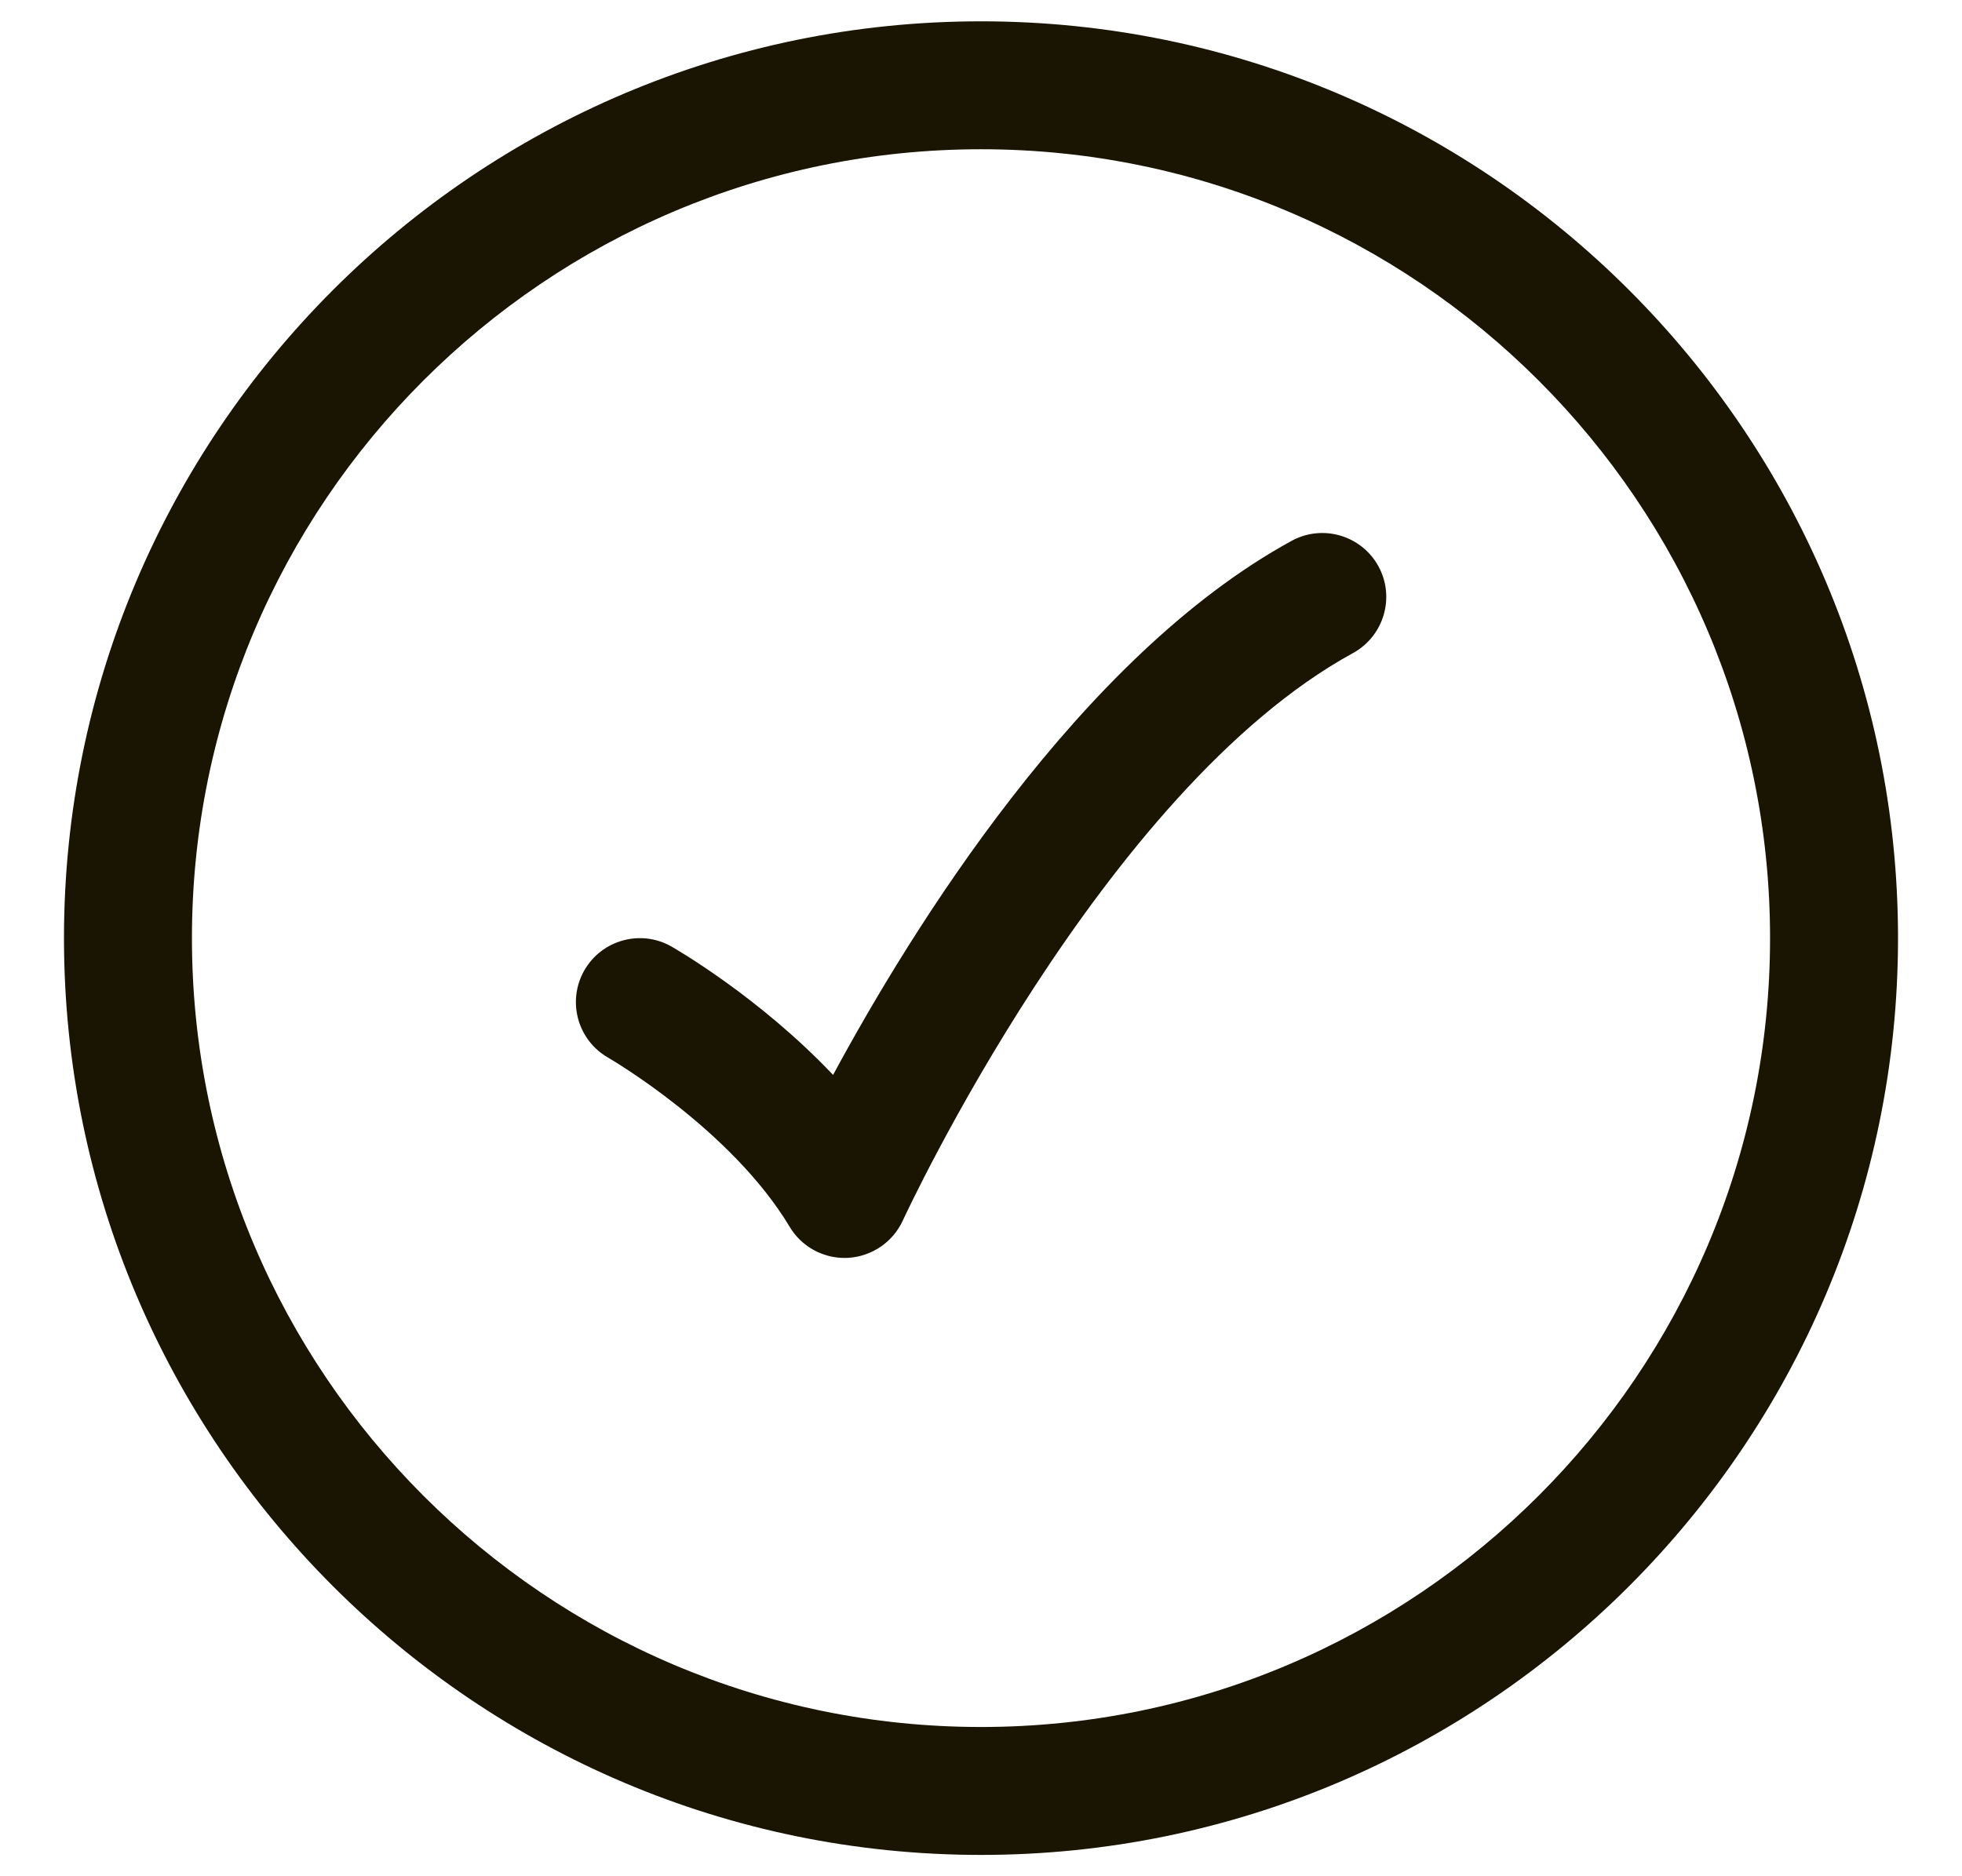
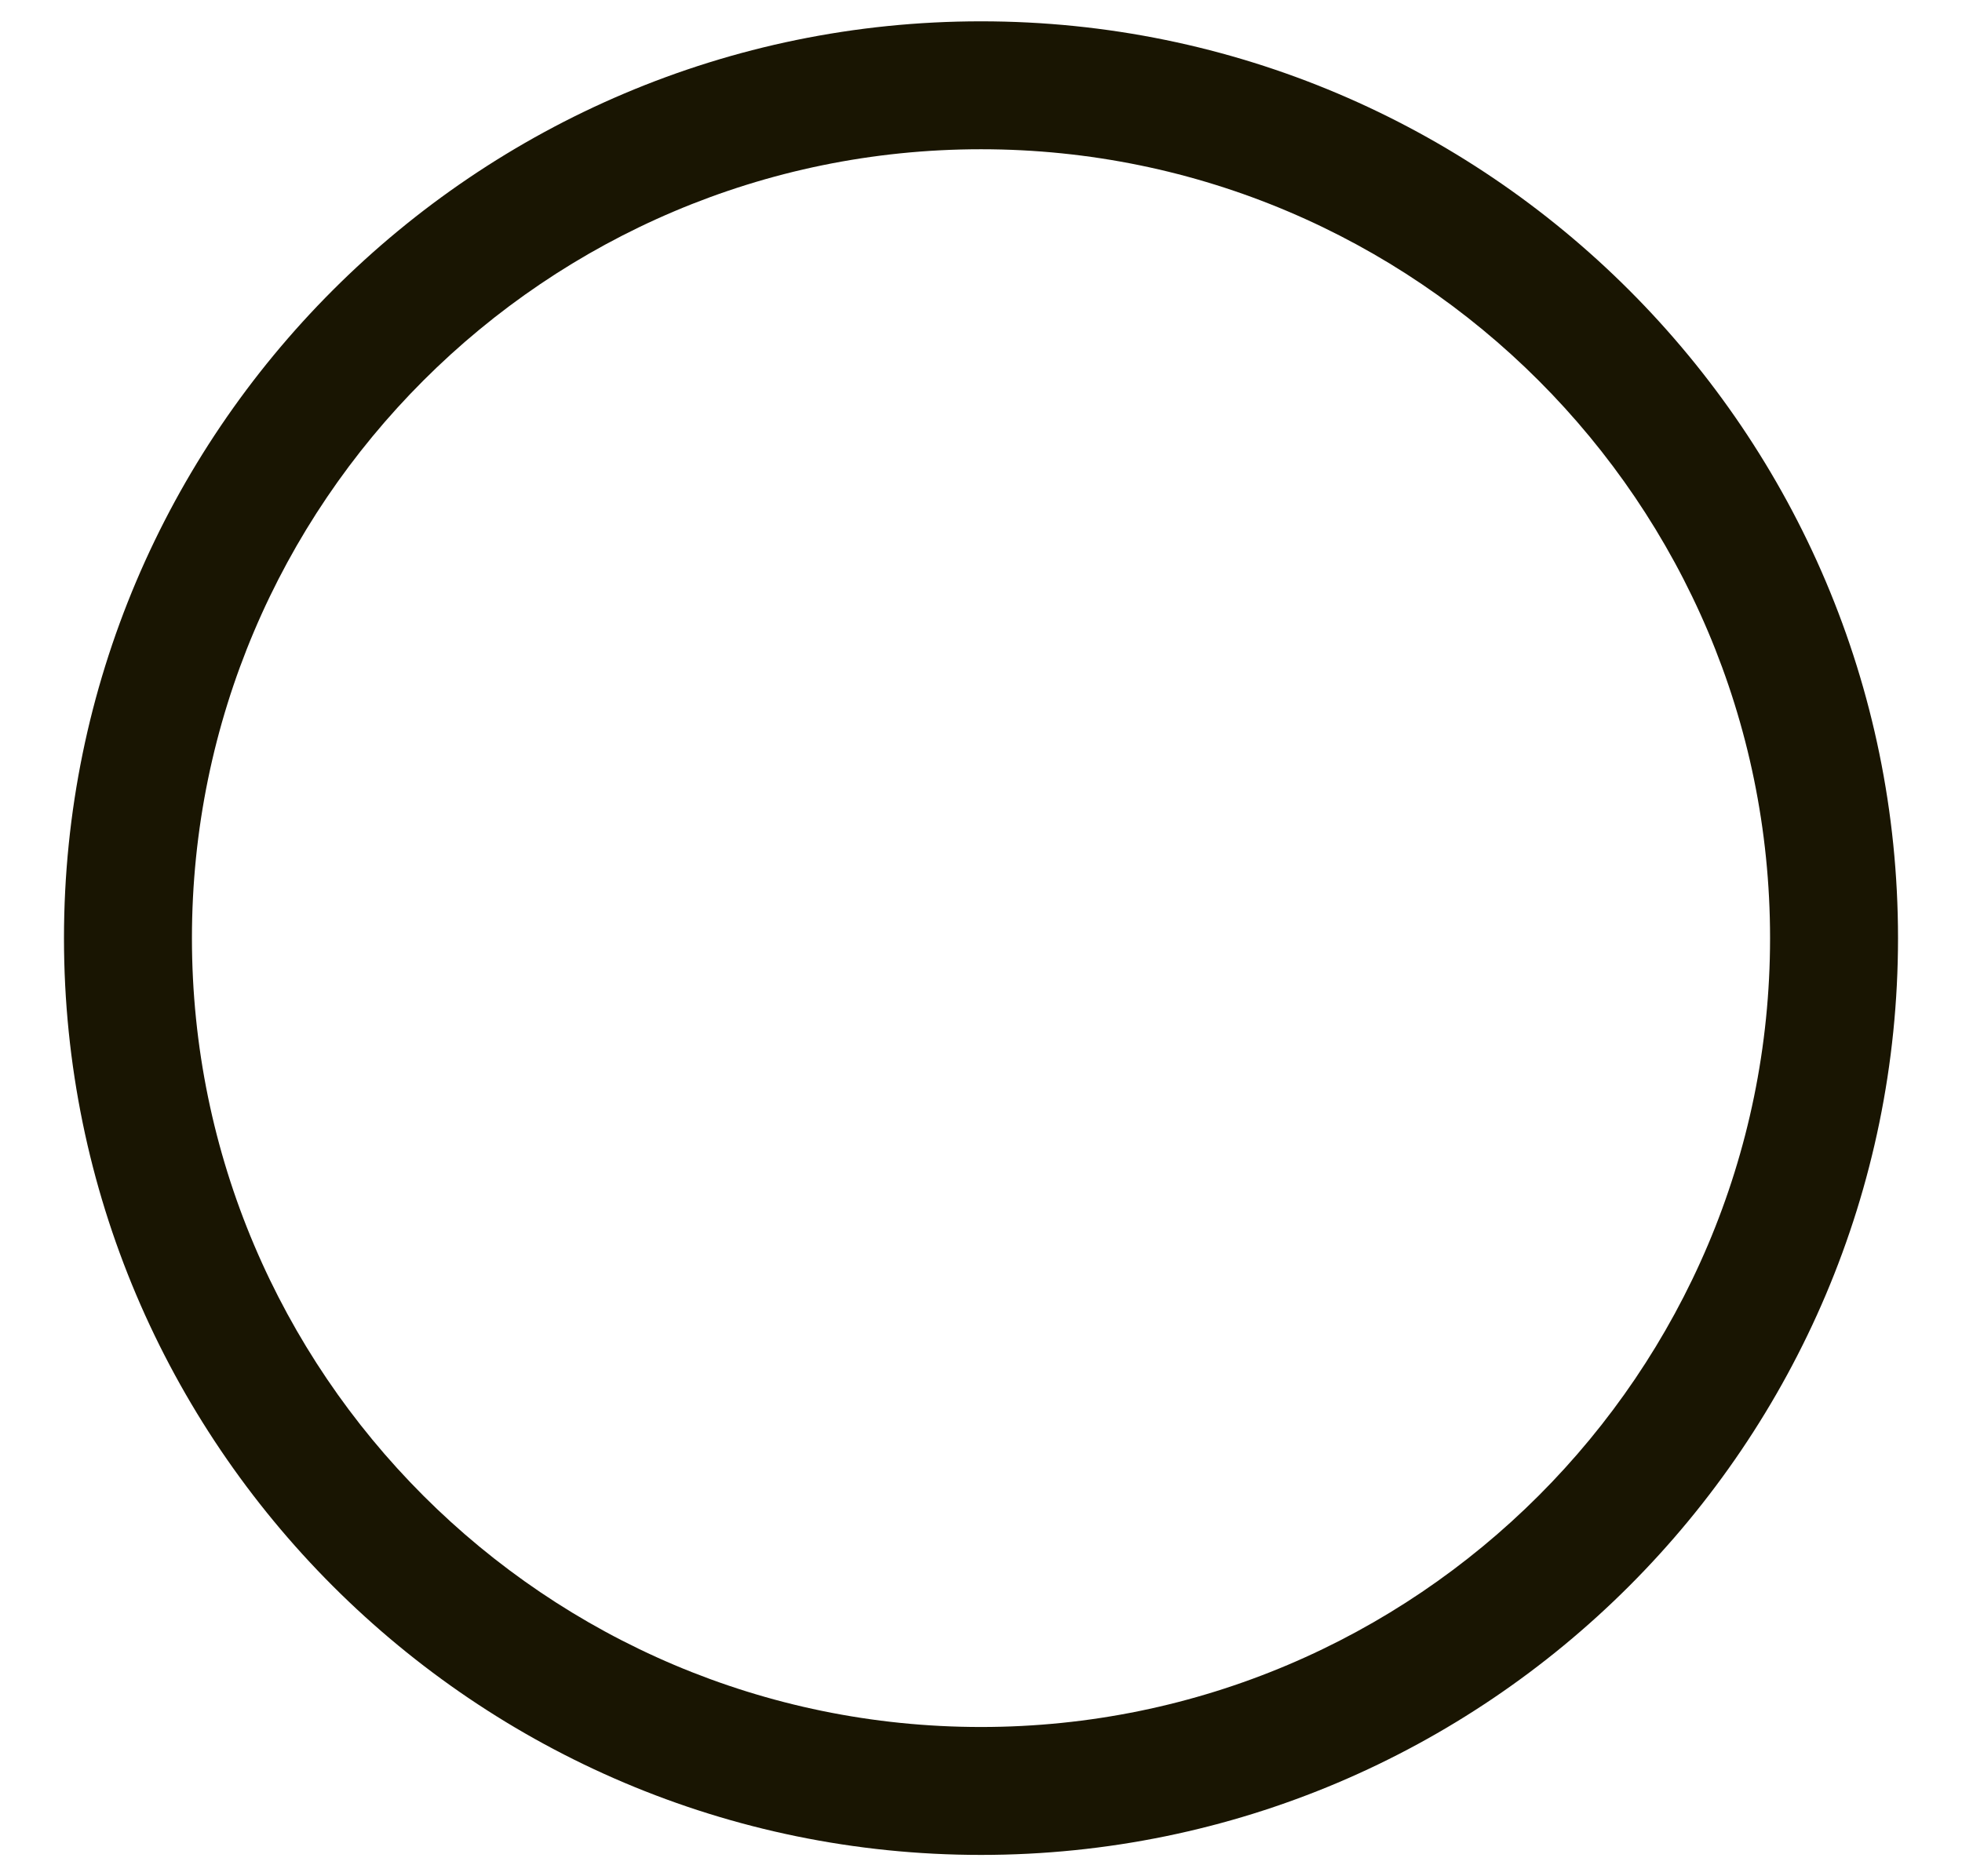
<svg xmlns="http://www.w3.org/2000/svg" width="23" height="22" viewBox="0 0 23 22" fill="none">
-   <path d="M15.141 6.342C15.504 6.143 15.96 6.277 16.159 6.64C16.358 7.003 16.223 7.459 15.86 7.658C12.926 9.263 10.617 14.239 10.583 14.312C10.467 14.565 10.219 14.733 9.941 14.749C9.928 14.749 9.913 14.75 9.9 14.75C9.638 14.75 9.392 14.612 9.257 14.385C8.574 13.244 7.154 12.416 7.128 12.401C6.769 12.195 6.645 11.737 6.85 11.378C7.056 11.019 7.513 10.894 7.872 11.099C7.926 11.13 8.905 11.695 9.766 12.604C10.68 10.91 12.656 7.701 15.141 6.342Z" fill="#191502" />
-   <path fill-rule="evenodd" clip-rule="evenodd" d="M11.5 0.25C17.428 0.25 22.25 5.072 22.25 11C22.25 16.928 17.428 21.75 11.5 21.75C5.572 21.75 0.75 16.928 0.75 11C0.75 5.072 5.572 0.25 11.5 0.25ZM11.5 1.75C6.4 1.75 2.25 5.9 2.25 11C2.25 16.1 6.4 20.25 11.5 20.25C16.6 20.25 20.75 16.1 20.75 11C20.75 5.9 16.6 1.75 11.5 1.75Z" fill="#191502" />
+   <path fill-rule="evenodd" clip-rule="evenodd" d="M11.5 0.25C17.428 0.25 22.25 5.072 22.25 11C22.25 16.928 17.428 21.75 11.5 21.75C5.572 21.75 0.75 16.928 0.75 11C0.75 5.072 5.572 0.25 11.5 0.25M11.5 1.75C6.4 1.75 2.25 5.9 2.25 11C2.25 16.1 6.4 20.25 11.5 20.25C16.6 20.25 20.75 16.1 20.75 11C20.75 5.9 16.6 1.75 11.5 1.75Z" fill="#191502" />
</svg>